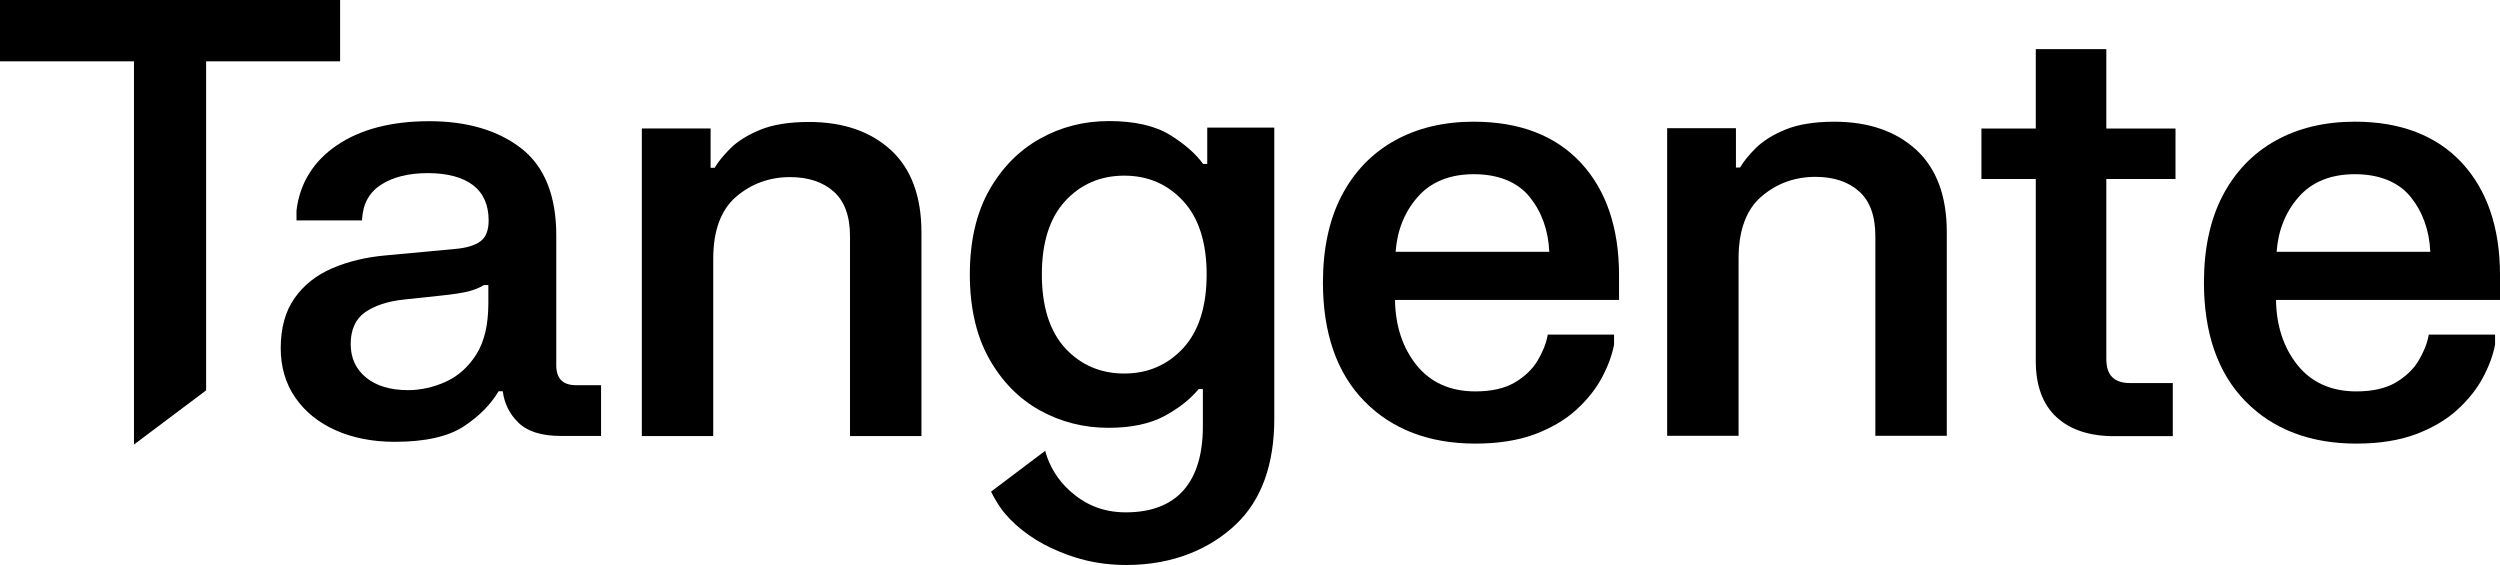
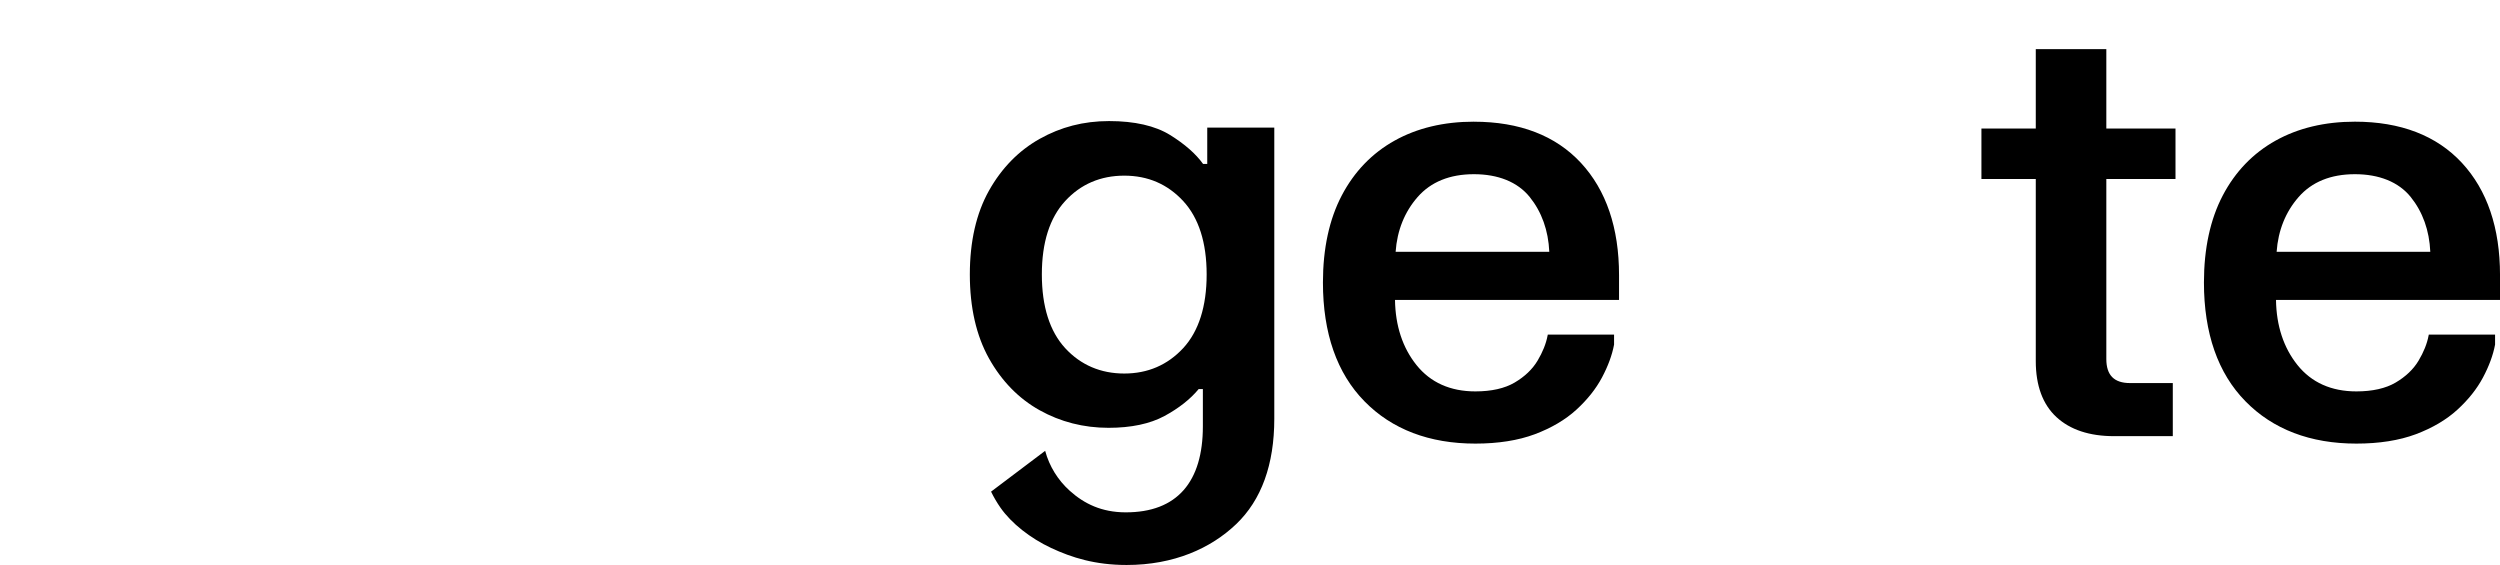
<svg xmlns="http://www.w3.org/2000/svg" width="177" height="40" viewBox="0 0 177 40" fill="none">
  <g clip-path="url(#clip0_7064_7675)">
-     <path d="M63.072 10.623C61.637 9.304 59.689 8.635 57.282 8.635C55.887 8.635 54.727 8.819 53.832 9.185C52.937 9.551 52.222 9.996 51.708 10.51C51.211 11.007 50.838 11.466 50.601 11.879H50.311V9.095H45.441V30.874H50.497V18.32C50.497 16.331 51.041 14.855 52.114 13.933C53.19 13.008 54.477 12.539 55.94 12.539C57.223 12.539 58.263 12.884 59.03 13.566C59.794 14.244 60.181 15.309 60.181 16.729V30.873H65.238V16.436C65.238 13.899 64.51 11.942 63.072 10.622V10.623Z" fill="black" />
-     <path d="M39.384 25.843V16.656C39.384 13.853 38.549 11.783 36.903 10.503C35.264 9.228 33.074 8.581 30.395 8.581C27.716 8.581 25.519 9.153 23.859 10.28C22.194 11.411 21.229 12.962 20.992 14.897V15.605H25.632L25.635 15.53C25.689 14.446 26.139 13.622 26.974 13.081C27.818 12.534 28.934 12.257 30.291 12.257C31.648 12.257 32.749 12.543 33.49 13.109C34.224 13.669 34.596 14.512 34.596 15.609C34.596 16.304 34.401 16.8 34.018 17.083C33.624 17.373 33.029 17.555 32.247 17.623L27.285 18.084C25.905 18.209 24.642 18.514 23.53 18.989C22.412 19.467 21.514 20.177 20.861 21.099C20.207 22.022 19.875 23.218 19.875 24.651C19.875 25.986 20.224 27.167 20.912 28.161C21.601 29.152 22.564 29.929 23.777 30.469C24.989 31.008 26.393 31.281 27.954 31.281C30.095 31.281 31.741 30.911 32.846 30.18C33.932 29.461 34.756 28.628 35.297 27.703H35.597C35.706 28.567 36.075 29.312 36.697 29.919C37.336 30.546 38.338 30.863 39.677 30.863H42.555V27.272H40.793C39.844 27.272 39.382 26.805 39.382 25.845L39.384 25.843ZM34.575 21.486C34.575 22.984 34.29 24.194 33.729 25.084C33.168 25.974 32.442 26.626 31.571 27.022C30.697 27.42 29.793 27.622 28.884 27.622C27.641 27.622 26.642 27.322 25.915 26.729C25.193 26.14 24.828 25.34 24.828 24.352C24.828 23.364 25.168 22.585 25.838 22.116C26.52 21.638 27.443 21.332 28.583 21.209L31.333 20.916C32.132 20.831 32.748 20.736 33.163 20.631C33.574 20.526 33.944 20.375 34.262 20.183H34.575V21.485V21.486Z" fill="black" />
-     <path d="M24.079 0H0V4.344H9.485V31.473L14.594 27.636V4.344H24.079V0Z" fill="black" />
    <path d="M85.472 11.607H85.177C84.663 10.888 83.877 10.2 82.842 9.558C81.786 8.905 80.333 8.572 78.522 8.572C76.71 8.572 75.102 8.995 73.615 9.828C72.127 10.661 70.918 11.897 70.018 13.5C69.12 15.102 68.664 17.097 68.664 19.431C68.664 21.764 69.12 23.763 70.018 25.372C70.918 26.983 72.124 28.217 73.605 29.044C75.083 29.87 76.724 30.289 78.481 30.289C80.086 30.289 81.419 30.007 82.445 29.453C83.455 28.907 84.269 28.266 84.864 27.548H85.163V30.19C85.163 34.08 83.37 36.288 79.68 36.274C78.006 36.268 76.766 35.672 75.737 34.745C74.899 33.99 74.293 33.015 73.997 31.919L70.167 34.808C70.36 35.204 70.584 35.585 70.83 35.938C71.605 37.053 72.952 38.109 74.42 38.796C75.885 39.482 77.545 40.001 79.763 40.001C83.117 40.001 85.726 38.821 87.518 37.111C89.311 35.401 90.22 32.889 90.22 29.645V9.034H85.473V11.607H85.472ZM83.768 24.65C82.665 25.841 81.262 26.446 79.598 26.446C77.933 26.446 76.513 25.842 75.416 24.65C74.32 23.457 73.763 21.701 73.763 19.431C73.763 17.161 74.32 15.425 75.416 14.232C76.512 13.041 77.918 12.436 79.598 12.436C81.277 12.436 82.665 13.041 83.768 14.232C84.871 15.425 85.431 17.174 85.431 19.431C85.431 21.687 84.871 23.457 83.768 24.65Z" fill="black" />
-     <path d="M177.001 19.477C177.001 16.136 176.093 13.462 174.302 11.529C172.508 9.595 169.959 8.615 166.726 8.615C164.6 8.615 162.711 9.065 161.115 9.955C159.516 10.846 158.256 12.152 157.372 13.839C156.487 15.525 156.039 17.598 156.039 20.001C156.039 23.593 157.027 26.423 158.978 28.411C160.927 30.4 163.57 31.407 166.831 31.407C168.447 31.407 169.861 31.183 171.037 30.744C172.212 30.303 173.202 29.72 173.978 29.011C174.753 28.304 175.364 27.537 175.794 26.729C176.223 25.923 176.511 25.144 176.651 24.399V23.691H171.958L171.945 23.756C171.837 24.332 171.596 24.932 171.232 25.54C170.868 26.147 170.323 26.666 169.615 27.083C168.908 27.5 167.971 27.711 166.831 27.711C165.057 27.711 163.655 27.083 162.662 25.846C161.68 24.62 161.167 23.068 161.141 21.233H177.003V19.479L177.001 19.477ZM161.185 17.828C161.293 16.312 161.817 15.008 162.742 13.95C163.68 12.877 165.022 12.333 166.728 12.333C168.433 12.333 169.816 12.877 170.679 13.948C171.53 15.006 171.997 16.311 172.065 17.828H161.186H161.185Z" fill="black" />
-     <path d="M135.666 10.606C134.231 9.287 132.283 8.617 129.876 8.617C128.481 8.617 127.32 8.802 126.425 9.168C125.531 9.533 124.816 9.979 124.302 10.492C123.805 10.99 123.432 11.449 123.195 11.861H122.905V9.078H118.035V30.857H123.091V18.303C123.091 16.313 123.635 14.837 124.707 13.915C125.784 12.991 127.071 12.521 128.533 12.521C129.817 12.521 130.857 12.866 131.624 13.548C132.388 14.227 132.775 15.292 132.775 16.712V30.855H137.832V16.419C137.832 13.881 137.104 11.925 135.666 10.604V10.606Z" fill="black" />
+     <path d="M177.001 19.477C177.001 16.136 176.093 13.462 174.302 11.529C172.508 9.595 169.959 8.615 166.726 8.615C164.6 8.615 162.711 9.065 161.115 9.955C159.516 10.846 158.256 12.152 157.372 13.839C156.487 15.525 156.039 17.598 156.039 20.001C156.039 23.593 157.027 26.423 158.978 28.411C160.927 30.4 163.57 31.407 166.831 31.407C168.447 31.407 169.861 31.183 171.037 30.744C172.212 30.303 173.202 29.72 173.978 29.011C174.753 28.304 175.364 27.537 175.794 26.729C176.223 25.923 176.511 25.144 176.651 24.399V23.691H171.958L171.945 23.756C171.837 24.332 171.596 24.932 171.232 25.54C170.868 26.147 170.323 26.666 169.615 27.083C168.908 27.5 167.971 27.711 166.831 27.711C165.057 27.711 163.655 27.083 162.662 25.846C161.68 24.62 161.167 23.068 161.141 21.233H177.003V19.479ZM161.185 17.828C161.293 16.312 161.817 15.008 162.742 13.95C163.68 12.877 165.022 12.333 166.728 12.333C168.433 12.333 169.816 12.877 170.679 13.948C171.53 15.006 171.997 16.311 172.065 17.828H161.186H161.185Z" fill="black" />
    <path d="M104.351 8.615C102.224 8.615 100.336 9.065 98.74 9.955C97.141 10.846 95.881 12.152 94.997 13.839C94.112 15.525 93.664 17.598 93.664 20.001C93.664 23.593 94.652 26.423 96.603 28.411C98.552 30.4 101.195 31.407 104.456 31.407C106.071 31.407 107.486 31.183 108.662 30.744C109.837 30.303 110.827 29.72 111.603 29.011C112.378 28.304 112.989 27.537 113.419 26.729C113.848 25.923 114.136 25.144 114.276 24.399V23.691H109.583L109.57 23.756C109.462 24.332 109.221 24.932 108.857 25.54C108.493 26.147 107.948 26.666 107.24 27.083C106.533 27.5 105.596 27.711 104.456 27.711C102.682 27.711 101.28 27.083 100.287 25.846C99.305 24.62 98.793 23.068 98.766 21.233H114.628V19.479C114.628 16.138 113.72 13.464 111.929 11.531C110.136 9.597 107.587 8.617 104.354 8.617L104.351 8.615ZM98.81 17.828C98.918 16.312 99.442 15.008 100.367 13.95C101.305 12.877 102.647 12.333 104.353 12.333C106.058 12.333 107.441 12.877 108.304 13.948C109.155 15.006 109.622 16.311 109.69 17.828H98.811H98.81Z" fill="black" />
    <path d="M149.127 3.478H144.133V9.101H140.285V12.671H144.133V25.568C144.133 27.299 144.625 28.632 145.595 29.529C146.563 30.425 147.934 30.88 149.67 30.88H153.834V27.121H150.807C149.678 27.121 149.128 26.565 149.128 25.421V12.671H154.025V9.101H149.128V3.478H149.127Z" fill="black" />
  </g>
  <defs>
    <clipPath id="clip0_7064_7675">
      <rect width="177" height="40" fill="white" />
    </clipPath>
  </defs>
</svg>